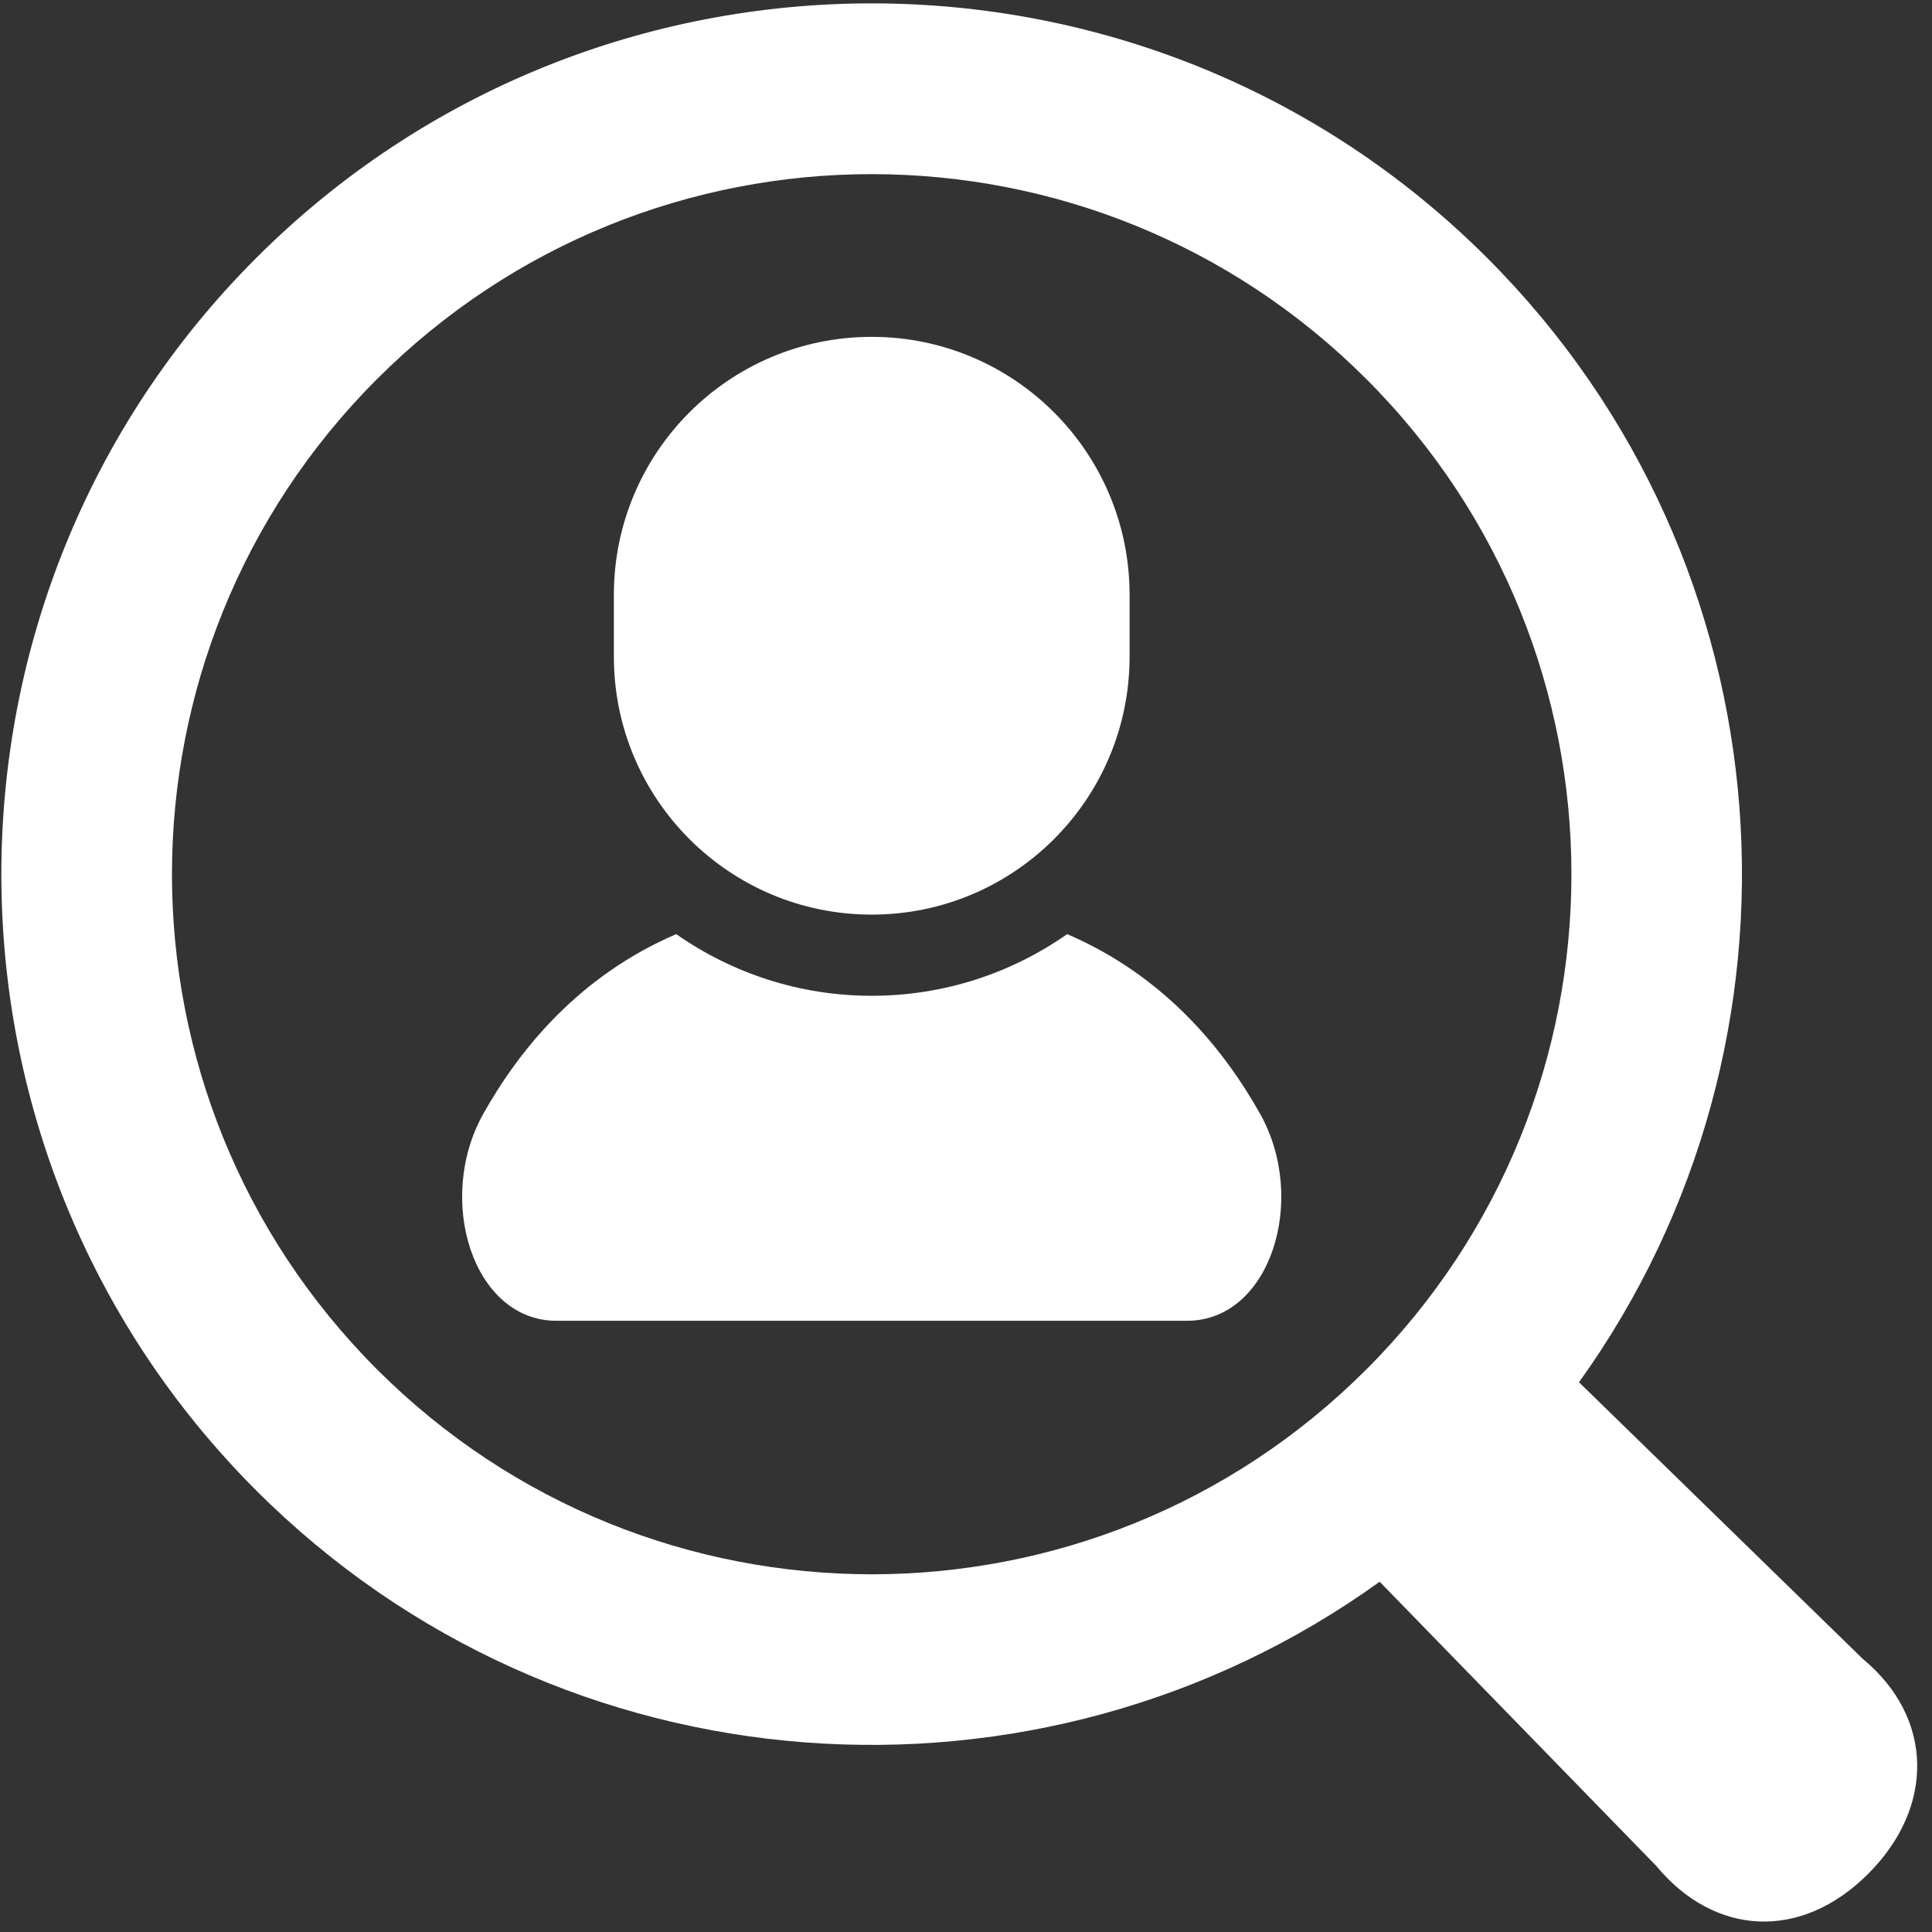
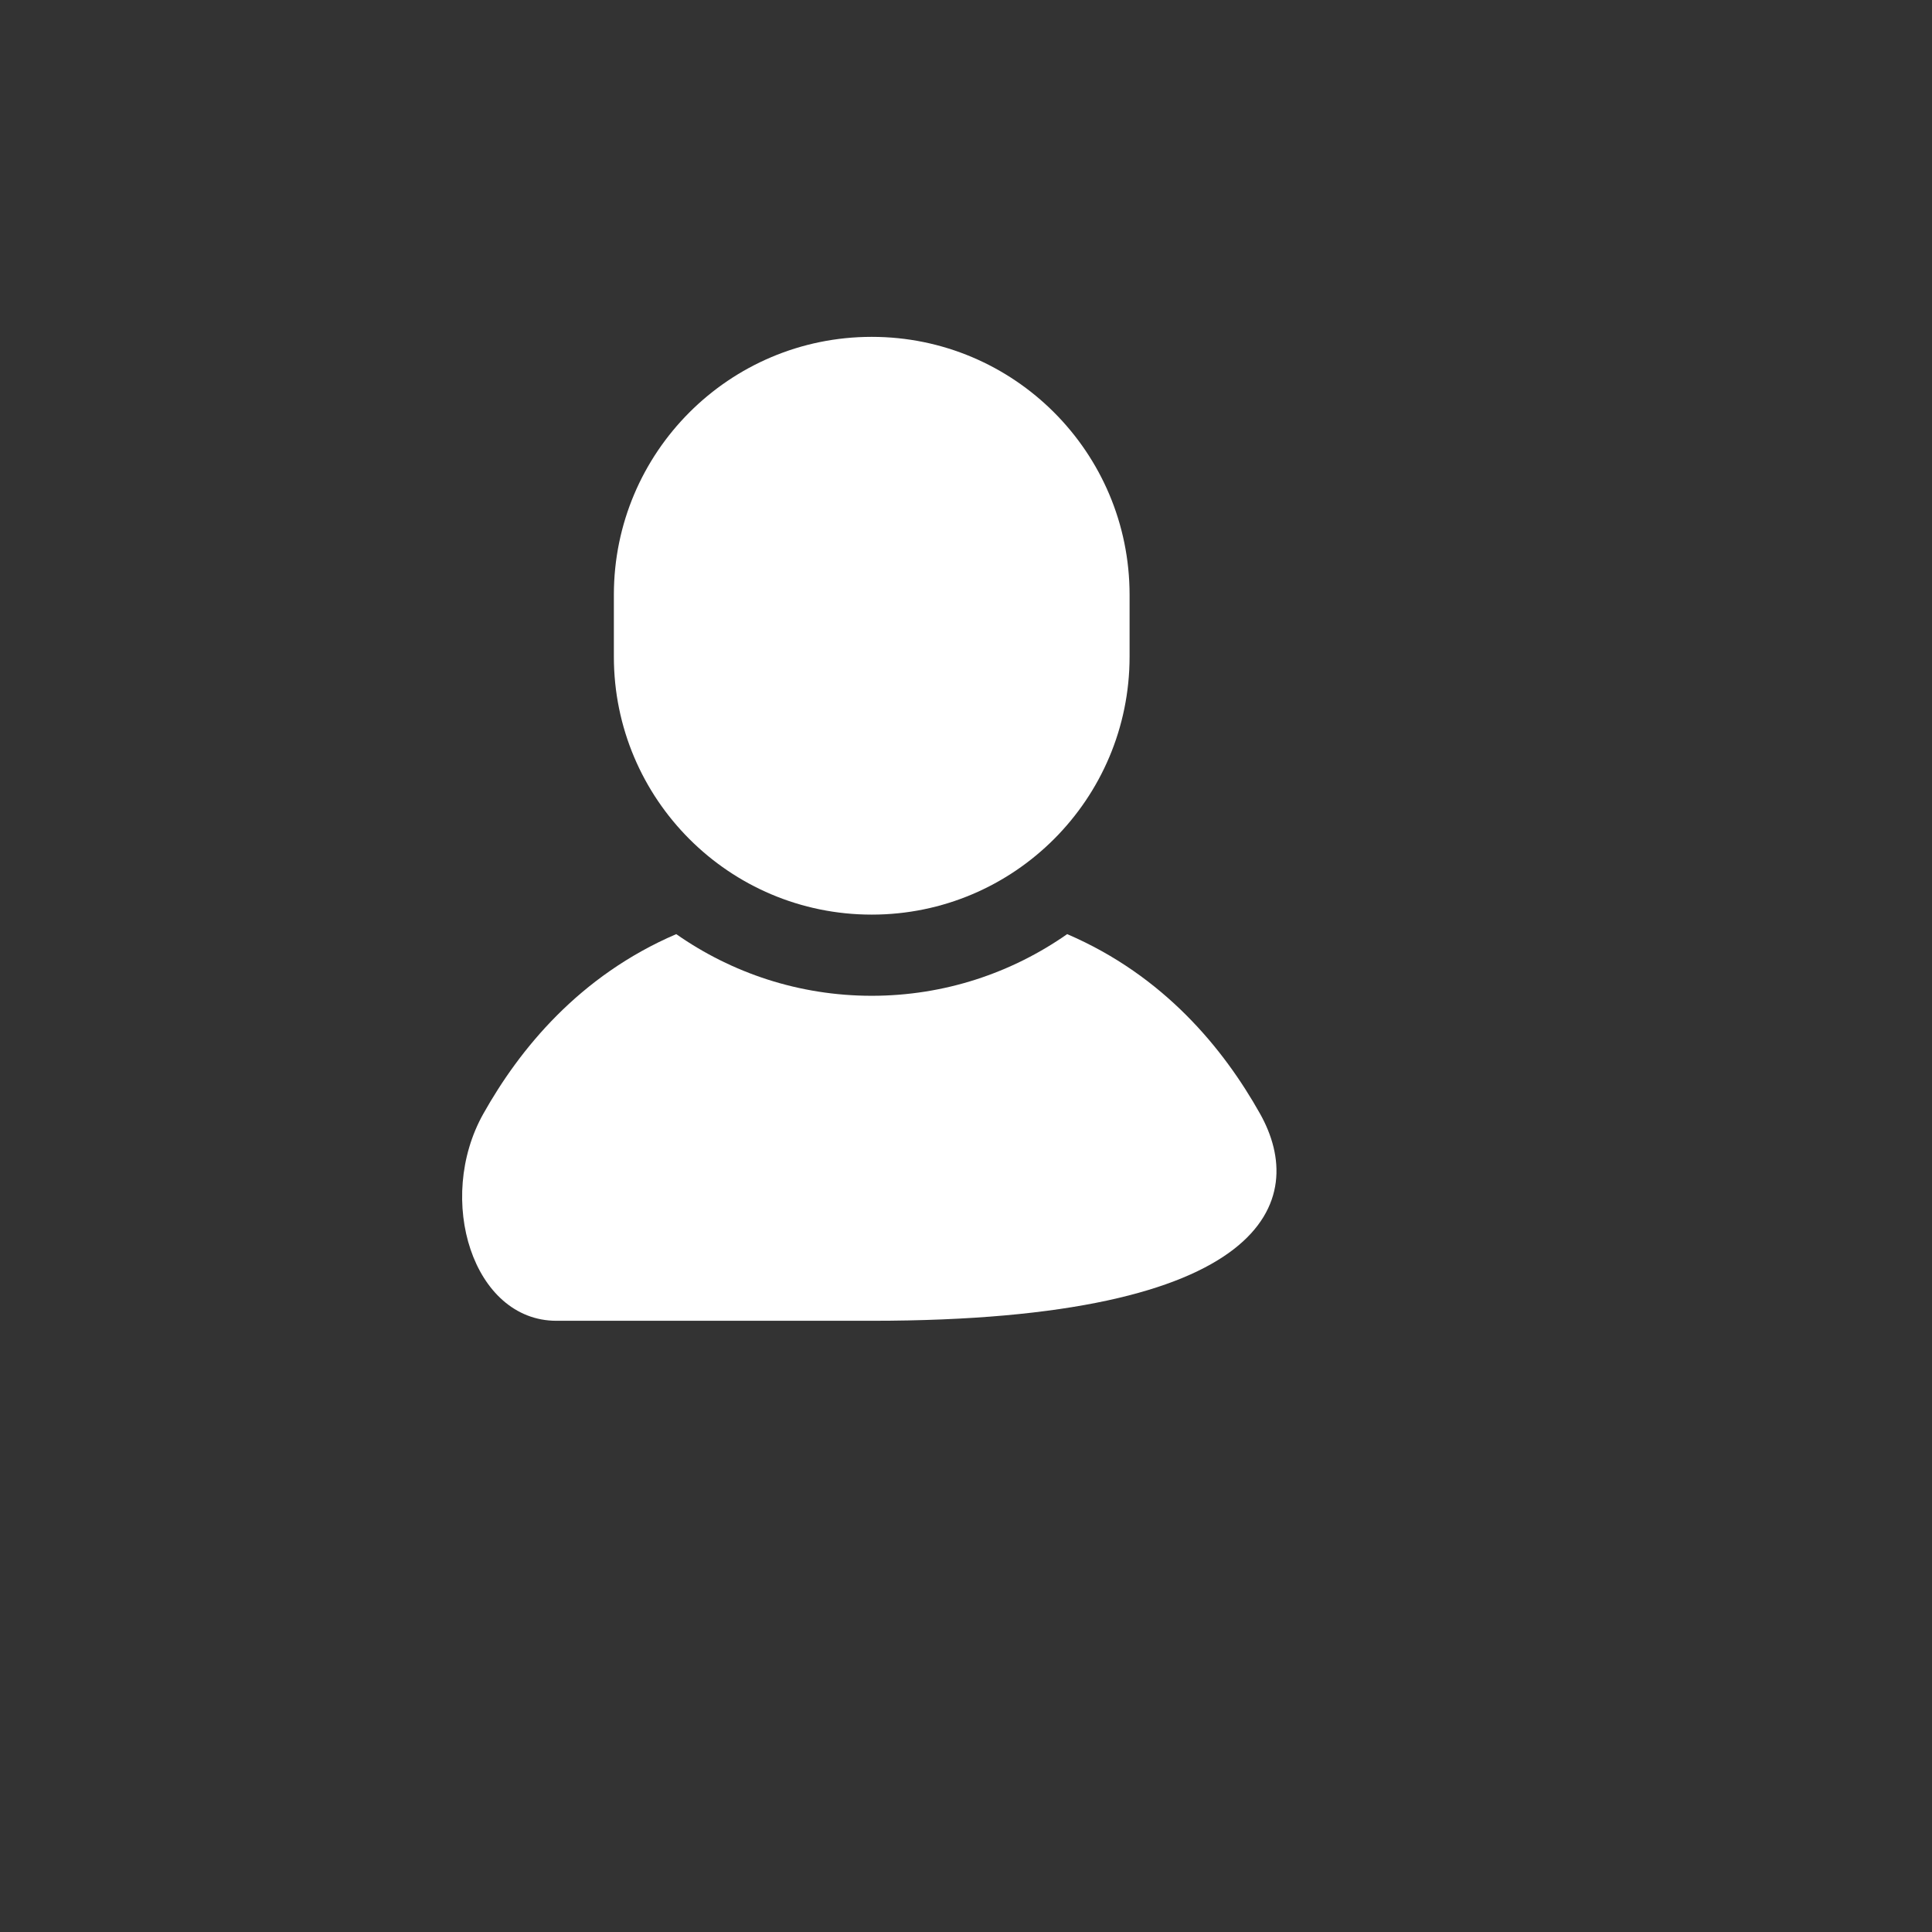
<svg xmlns="http://www.w3.org/2000/svg" id="Untitled-%u30DA%u30FC%u30B8%201" viewBox="0 0 129 129" style="background-color:#ffffff00" version="1.1" xml:space="preserve" x="0px" y="0px" width="129px" height="129px">
  <rect x="0" y="0" width="129" height="129" fill="#333333" stroke="none" />
  <g>
-     <path d="M 71.255 62.372 C 67.553 64.963 63.055 66.489 58.205 66.489 C 53.352 66.489 48.854 64.963 45.153 62.372 C 38.68 65.151 34.702 70.041 32.276 74.359 C 29.056 80.088 31.581 88.189 37.152 88.189 C 42.719 88.189 58.205 88.189 58.205 88.189 C 58.205 88.189 73.69 88.189 79.259 88.189 C 84.83 88.189 87.354 80.088 84.131 74.359 C 81.707 70.041 77.729 65.151 71.255 62.372 Z" fill="#ffffff" />
+     <path d="M 71.255 62.372 C 67.553 64.963 63.055 66.489 58.205 66.489 C 53.352 66.489 48.854 64.963 45.153 62.372 C 38.68 65.151 34.702 70.041 32.276 74.359 C 29.056 80.088 31.581 88.189 37.152 88.189 C 42.719 88.189 58.205 88.189 58.205 88.189 C 84.83 88.189 87.354 80.088 84.131 74.359 C 81.707 70.041 77.729 65.151 71.255 62.372 Z" fill="#ffffff" />
    <path d="M 58.205 61.069 C 67.715 61.069 75.422 53.356 75.422 43.844 L 75.422 39.718 C 75.422 30.203 67.715 22.492 58.205 22.492 C 48.695 22.492 40.988 30.203 40.988 39.718 L 40.988 43.844 C 40.988 53.356 48.695 61.069 58.205 61.069 Z" fill="#ffffff" />
-     <path d="M 124.39 110.775 L 105.43 92.293 C 121.747 69.577 119.716 37.649 99.315 17.238 C 76.645 -5.446 39.764 -5.446 17.095 17.238 C -5.577 39.919 -5.577 76.823 17.093 99.504 C 37.498 119.918 69.411 121.947 92.12 105.614 L 110.584 124.583 C 114.497 129.306 120.273 129.586 124.737 125.117 C 129.208 120.654 129.11 114.686 124.39 110.775 ZM 25.165 91.426 C 6.921 73.169 6.921 43.57 25.165 25.319 C 43.411 7.063 72.993 7.063 91.24 25.319 C 109.485 43.572 109.487 73.169 91.242 91.428 C 72.998 109.679 43.411 109.679 25.165 91.426 Z" fill="#ffffff" />
  </g>
</svg>